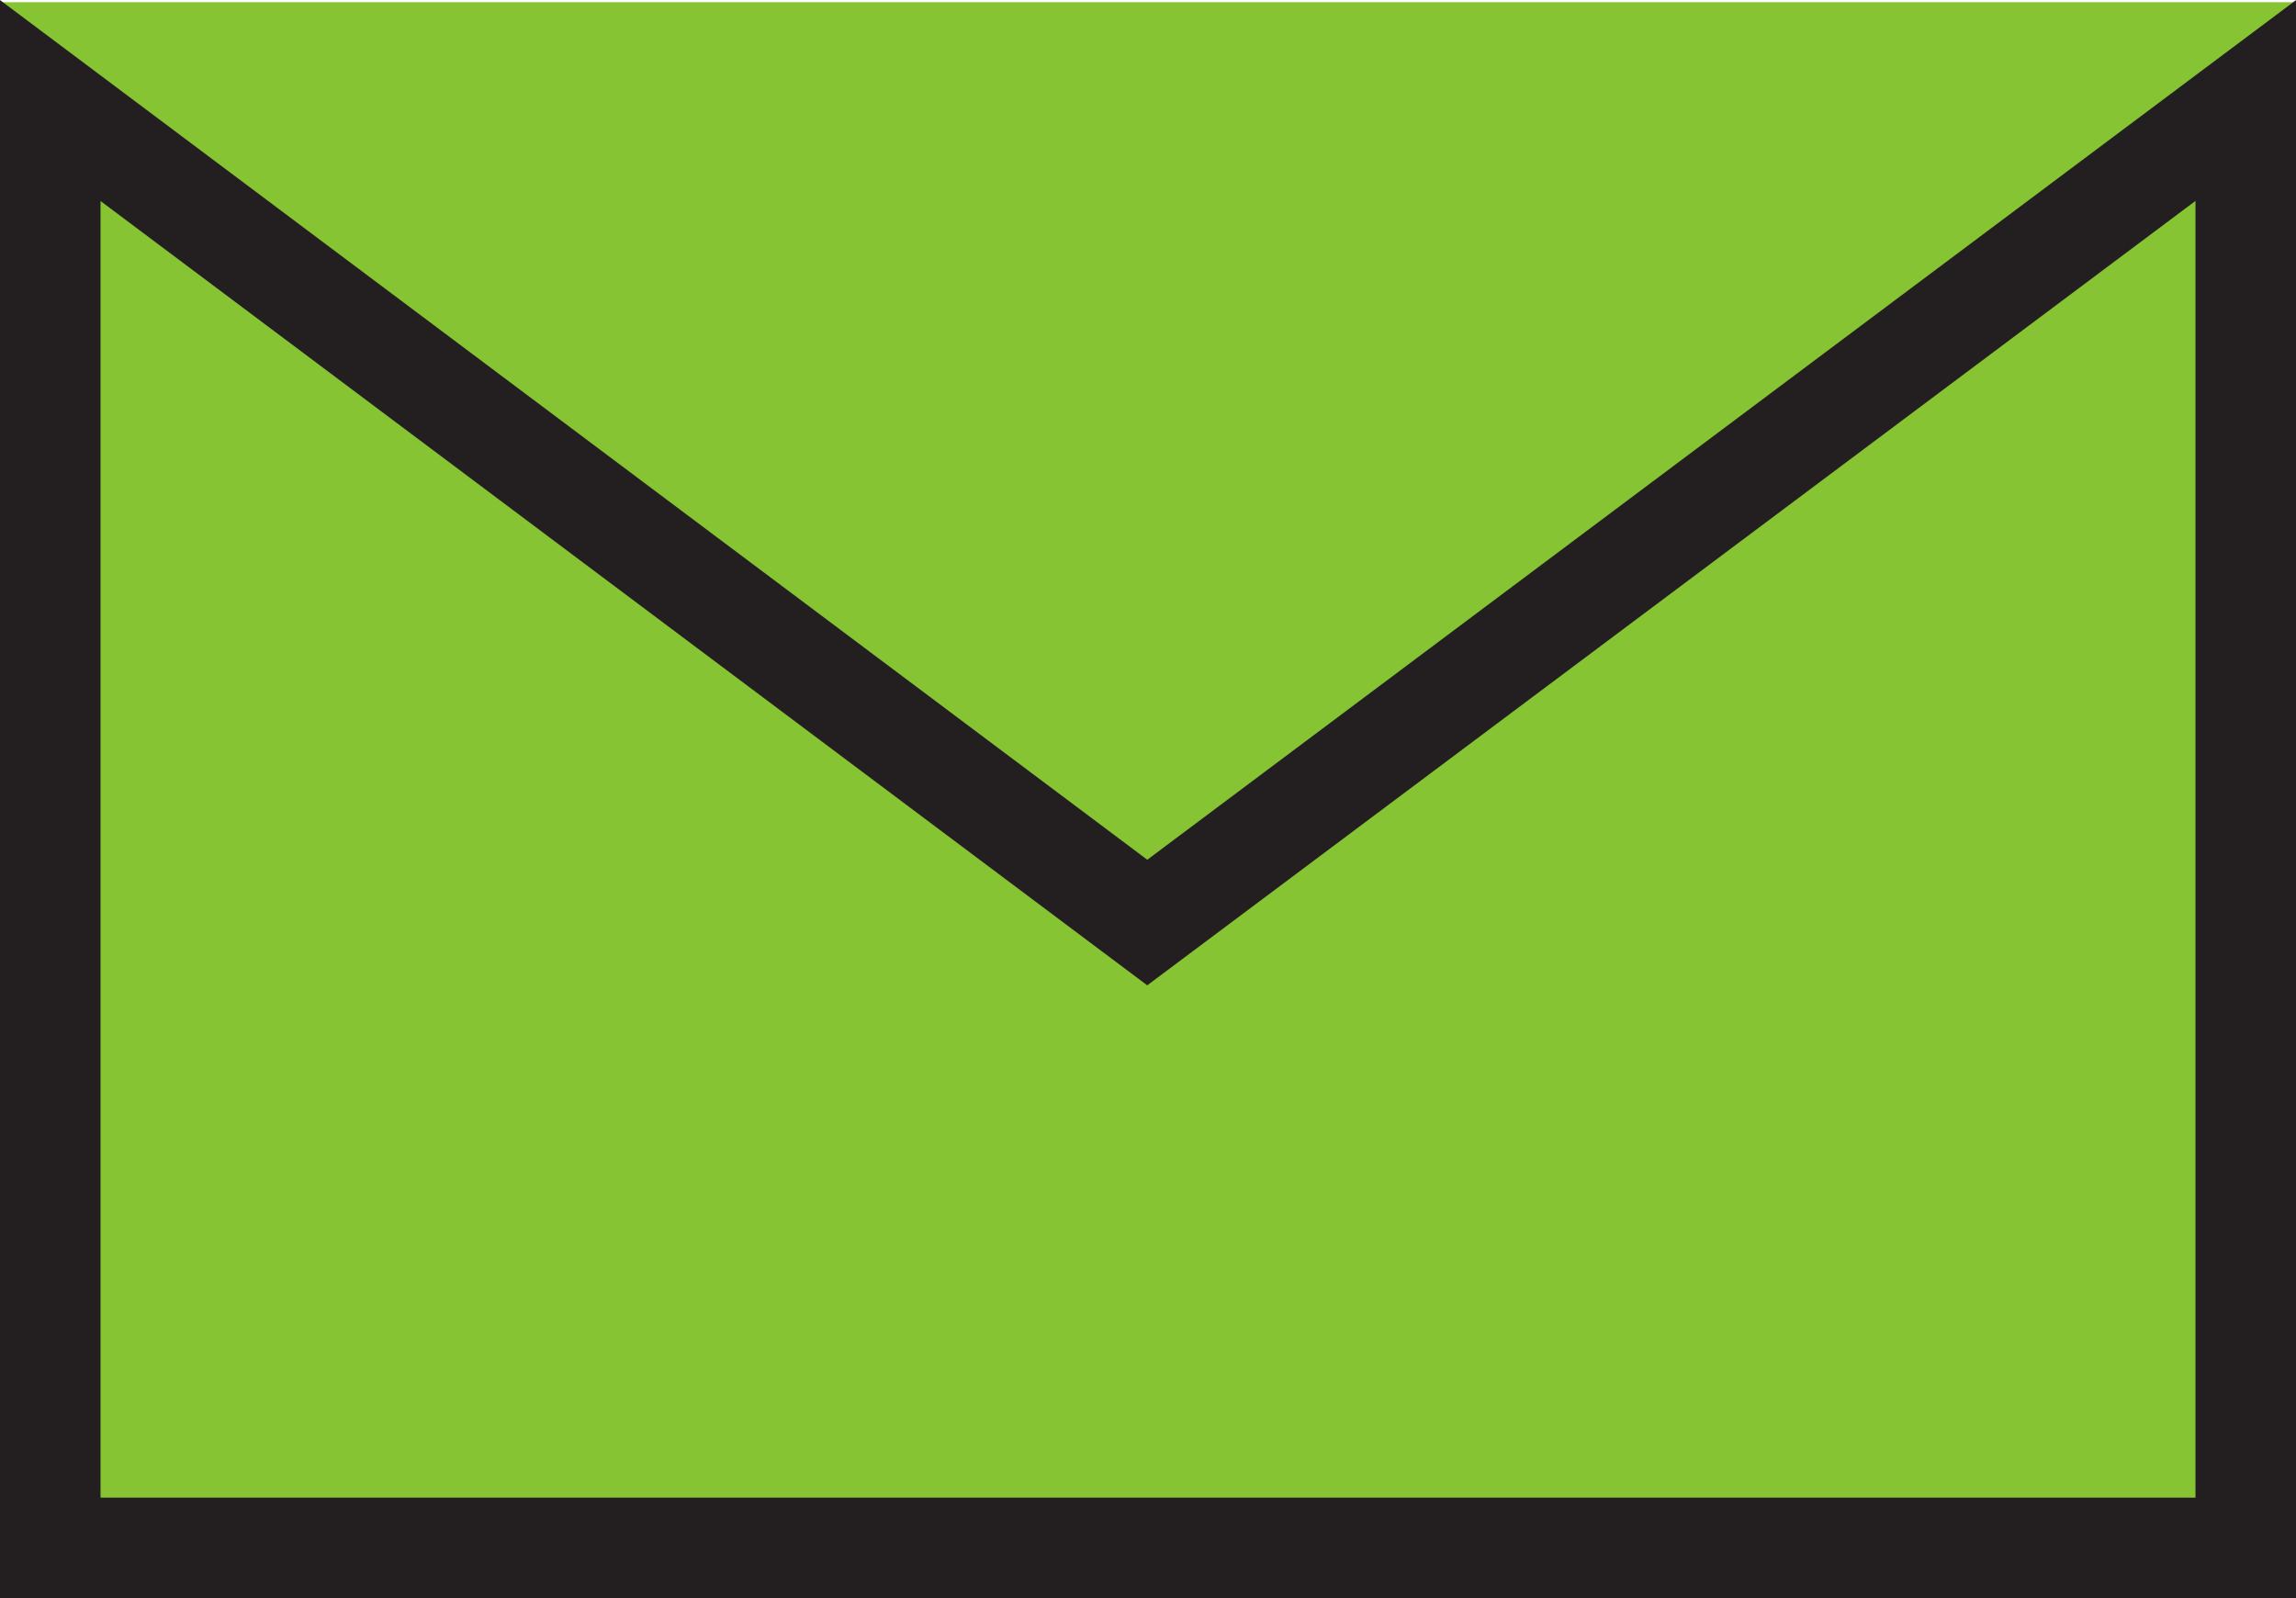
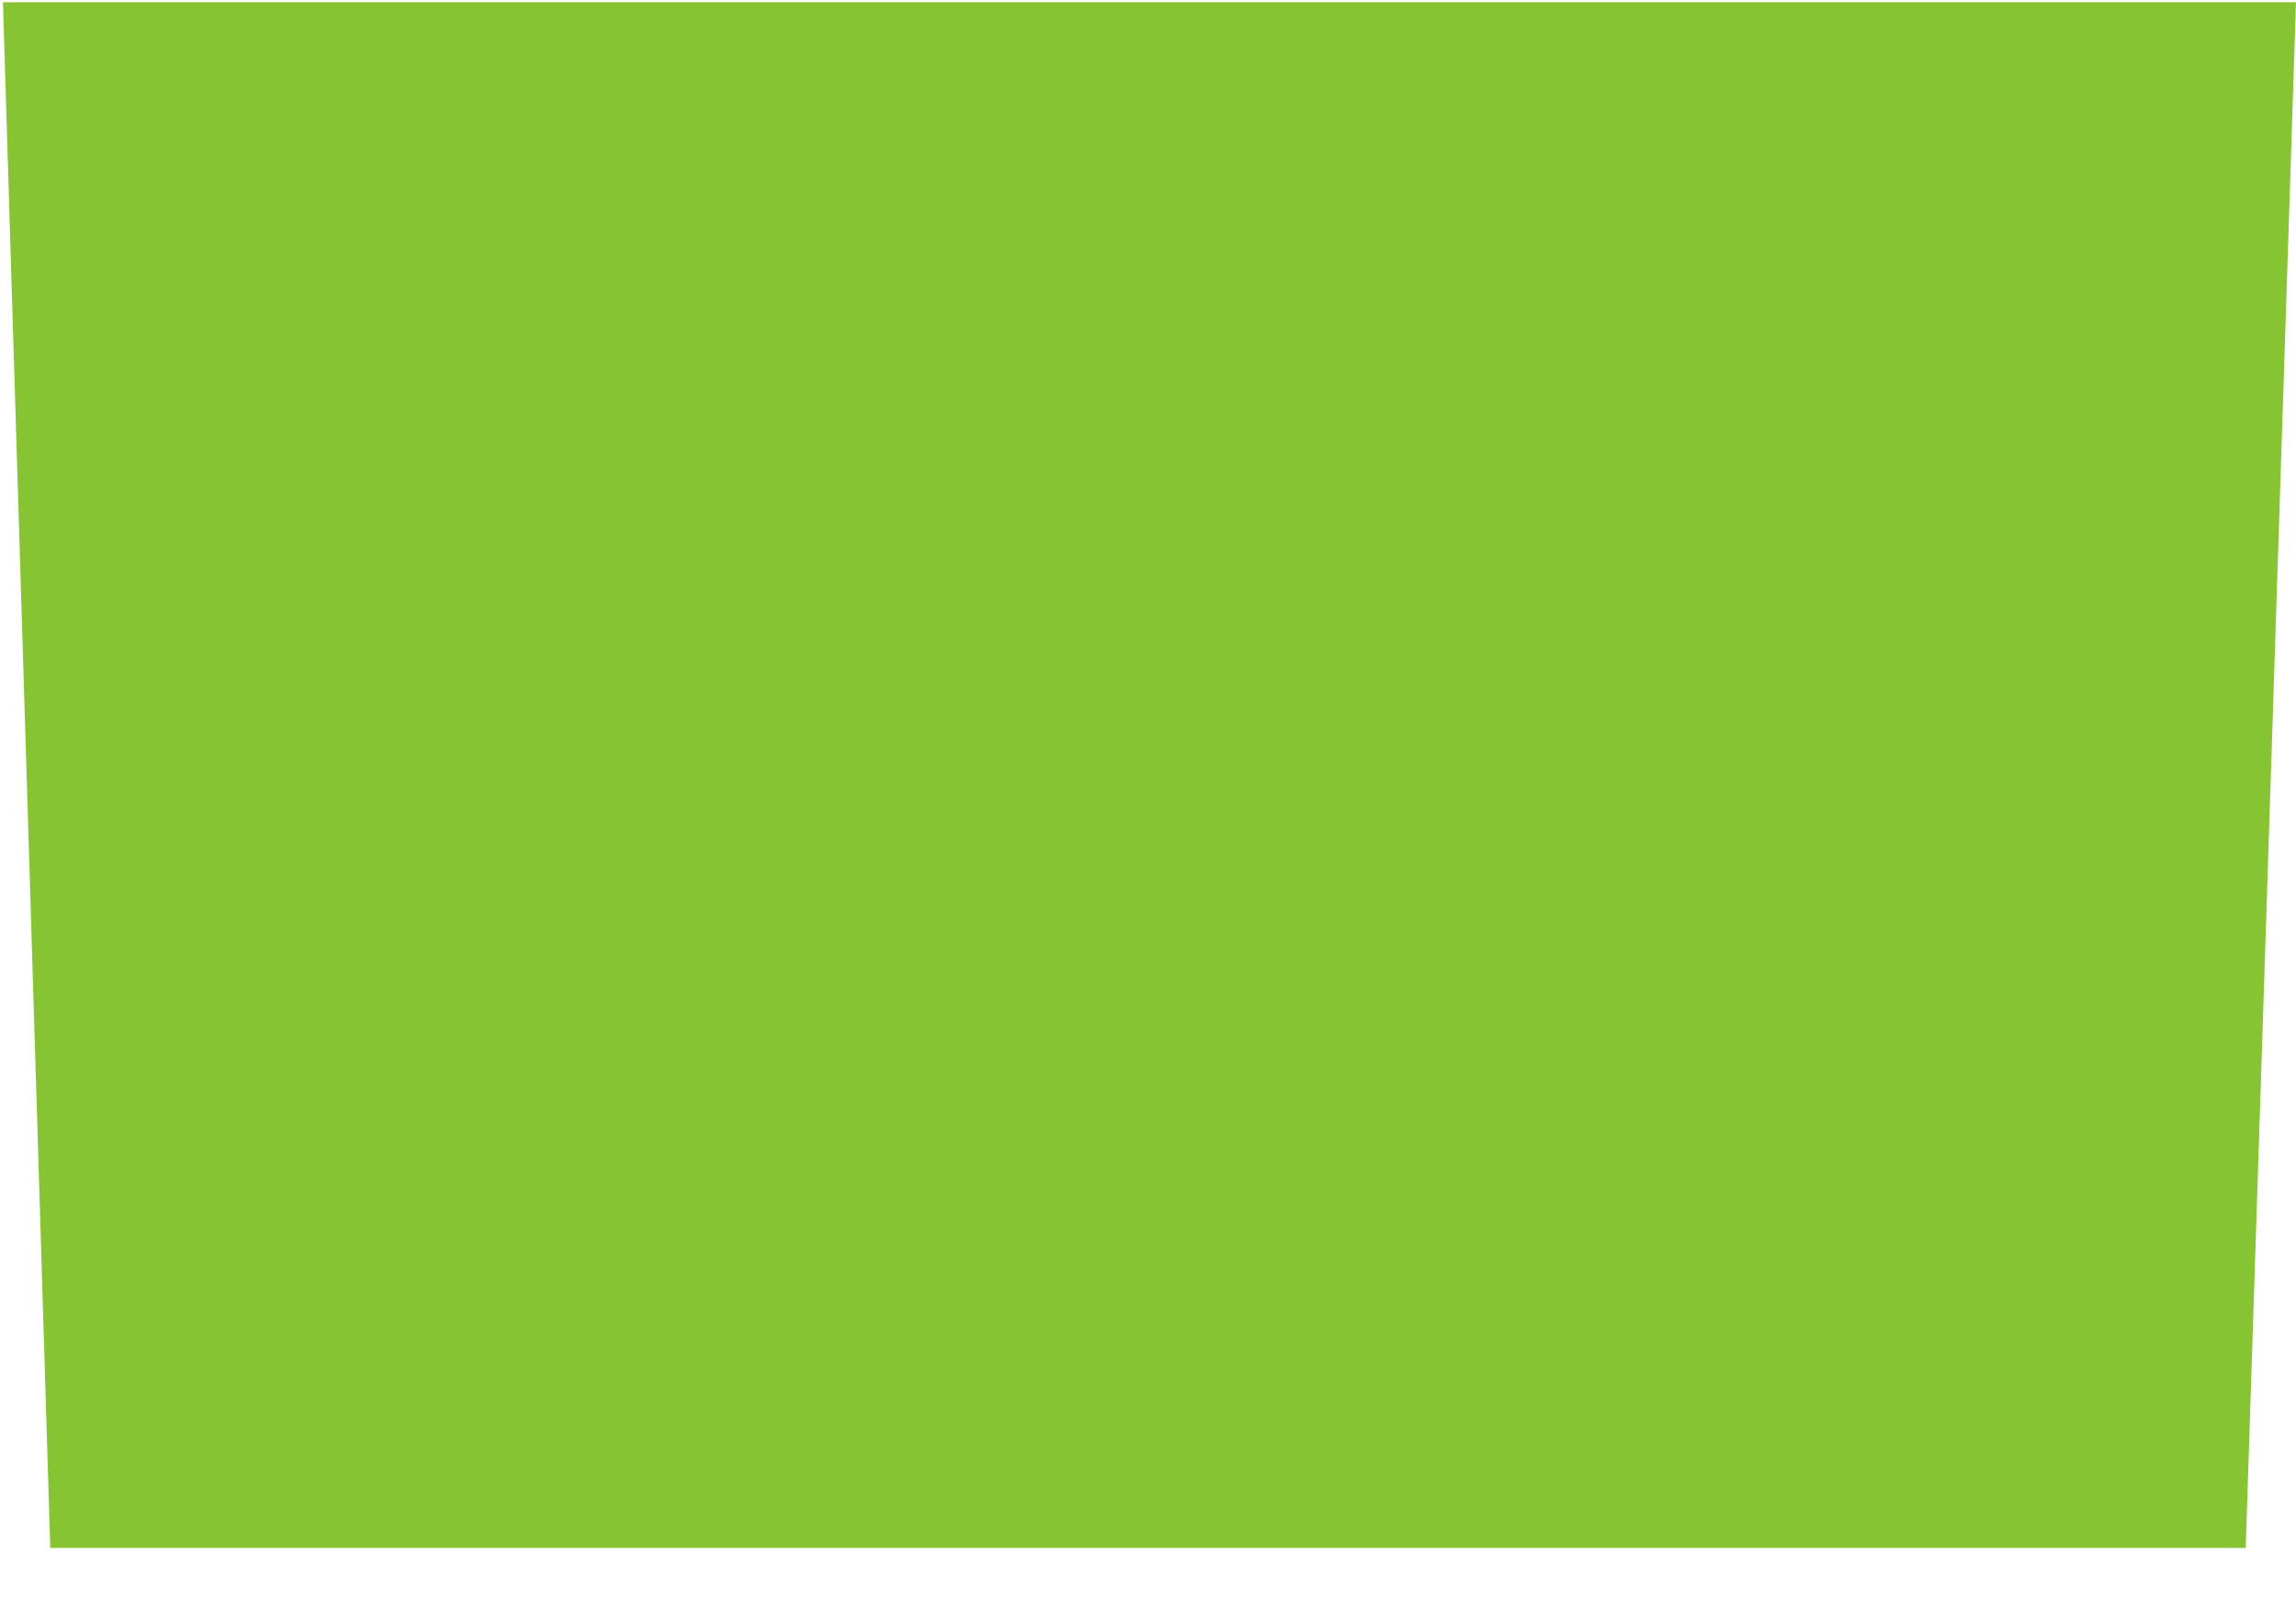
<svg xmlns="http://www.w3.org/2000/svg" id="Layer_1" data-name="Layer 1" viewBox="0 0 31.06 21.62">
  <defs>
    <style>.cls-1{fill:#86c433;}.cls-2{fill:none;stroke:#231f20;stroke-miterlimit:10;stroke-width:1.36px;}</style>
  </defs>
  <polygon class="cls-1" points="30.38 20.94 0.68 20.94 0.04 0.03 31.06 0.03 30.38 20.94" />
-   <polygon class="cls-2" points="30.38 1.36 30.38 20.94 0.68 20.94 0.68 1.36 15.52 12.48 30.38 1.36" />
</svg>